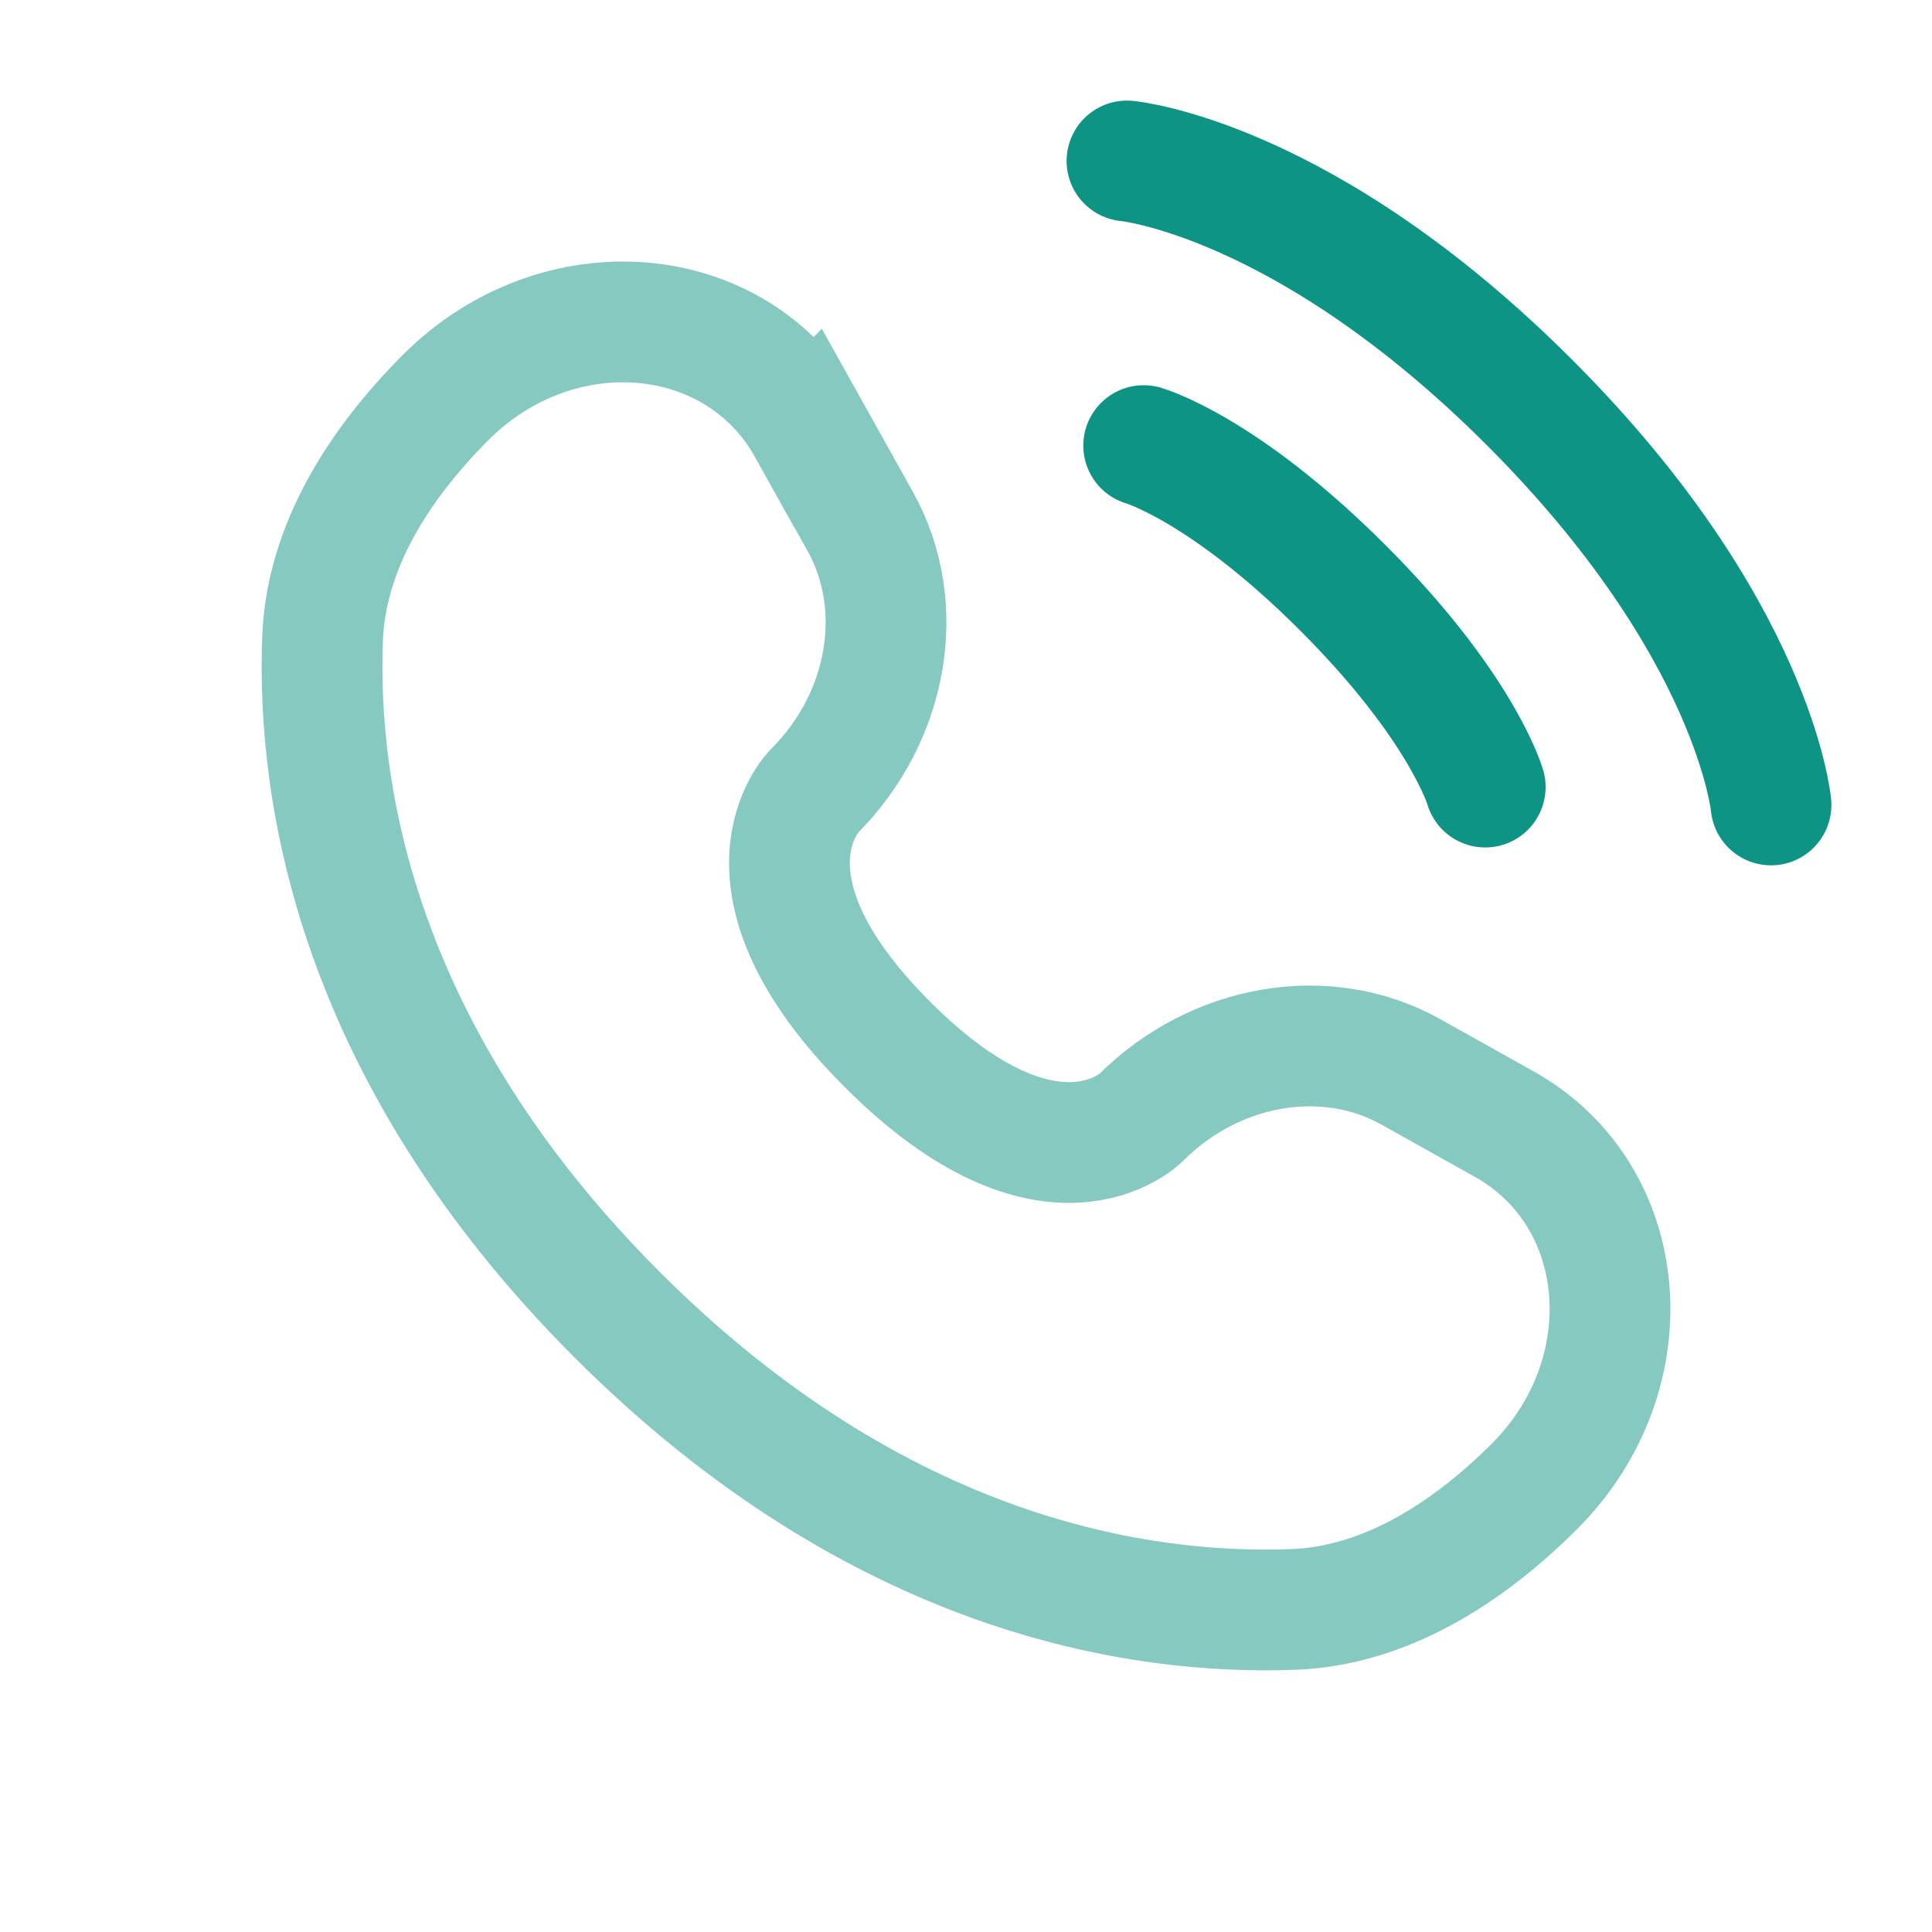
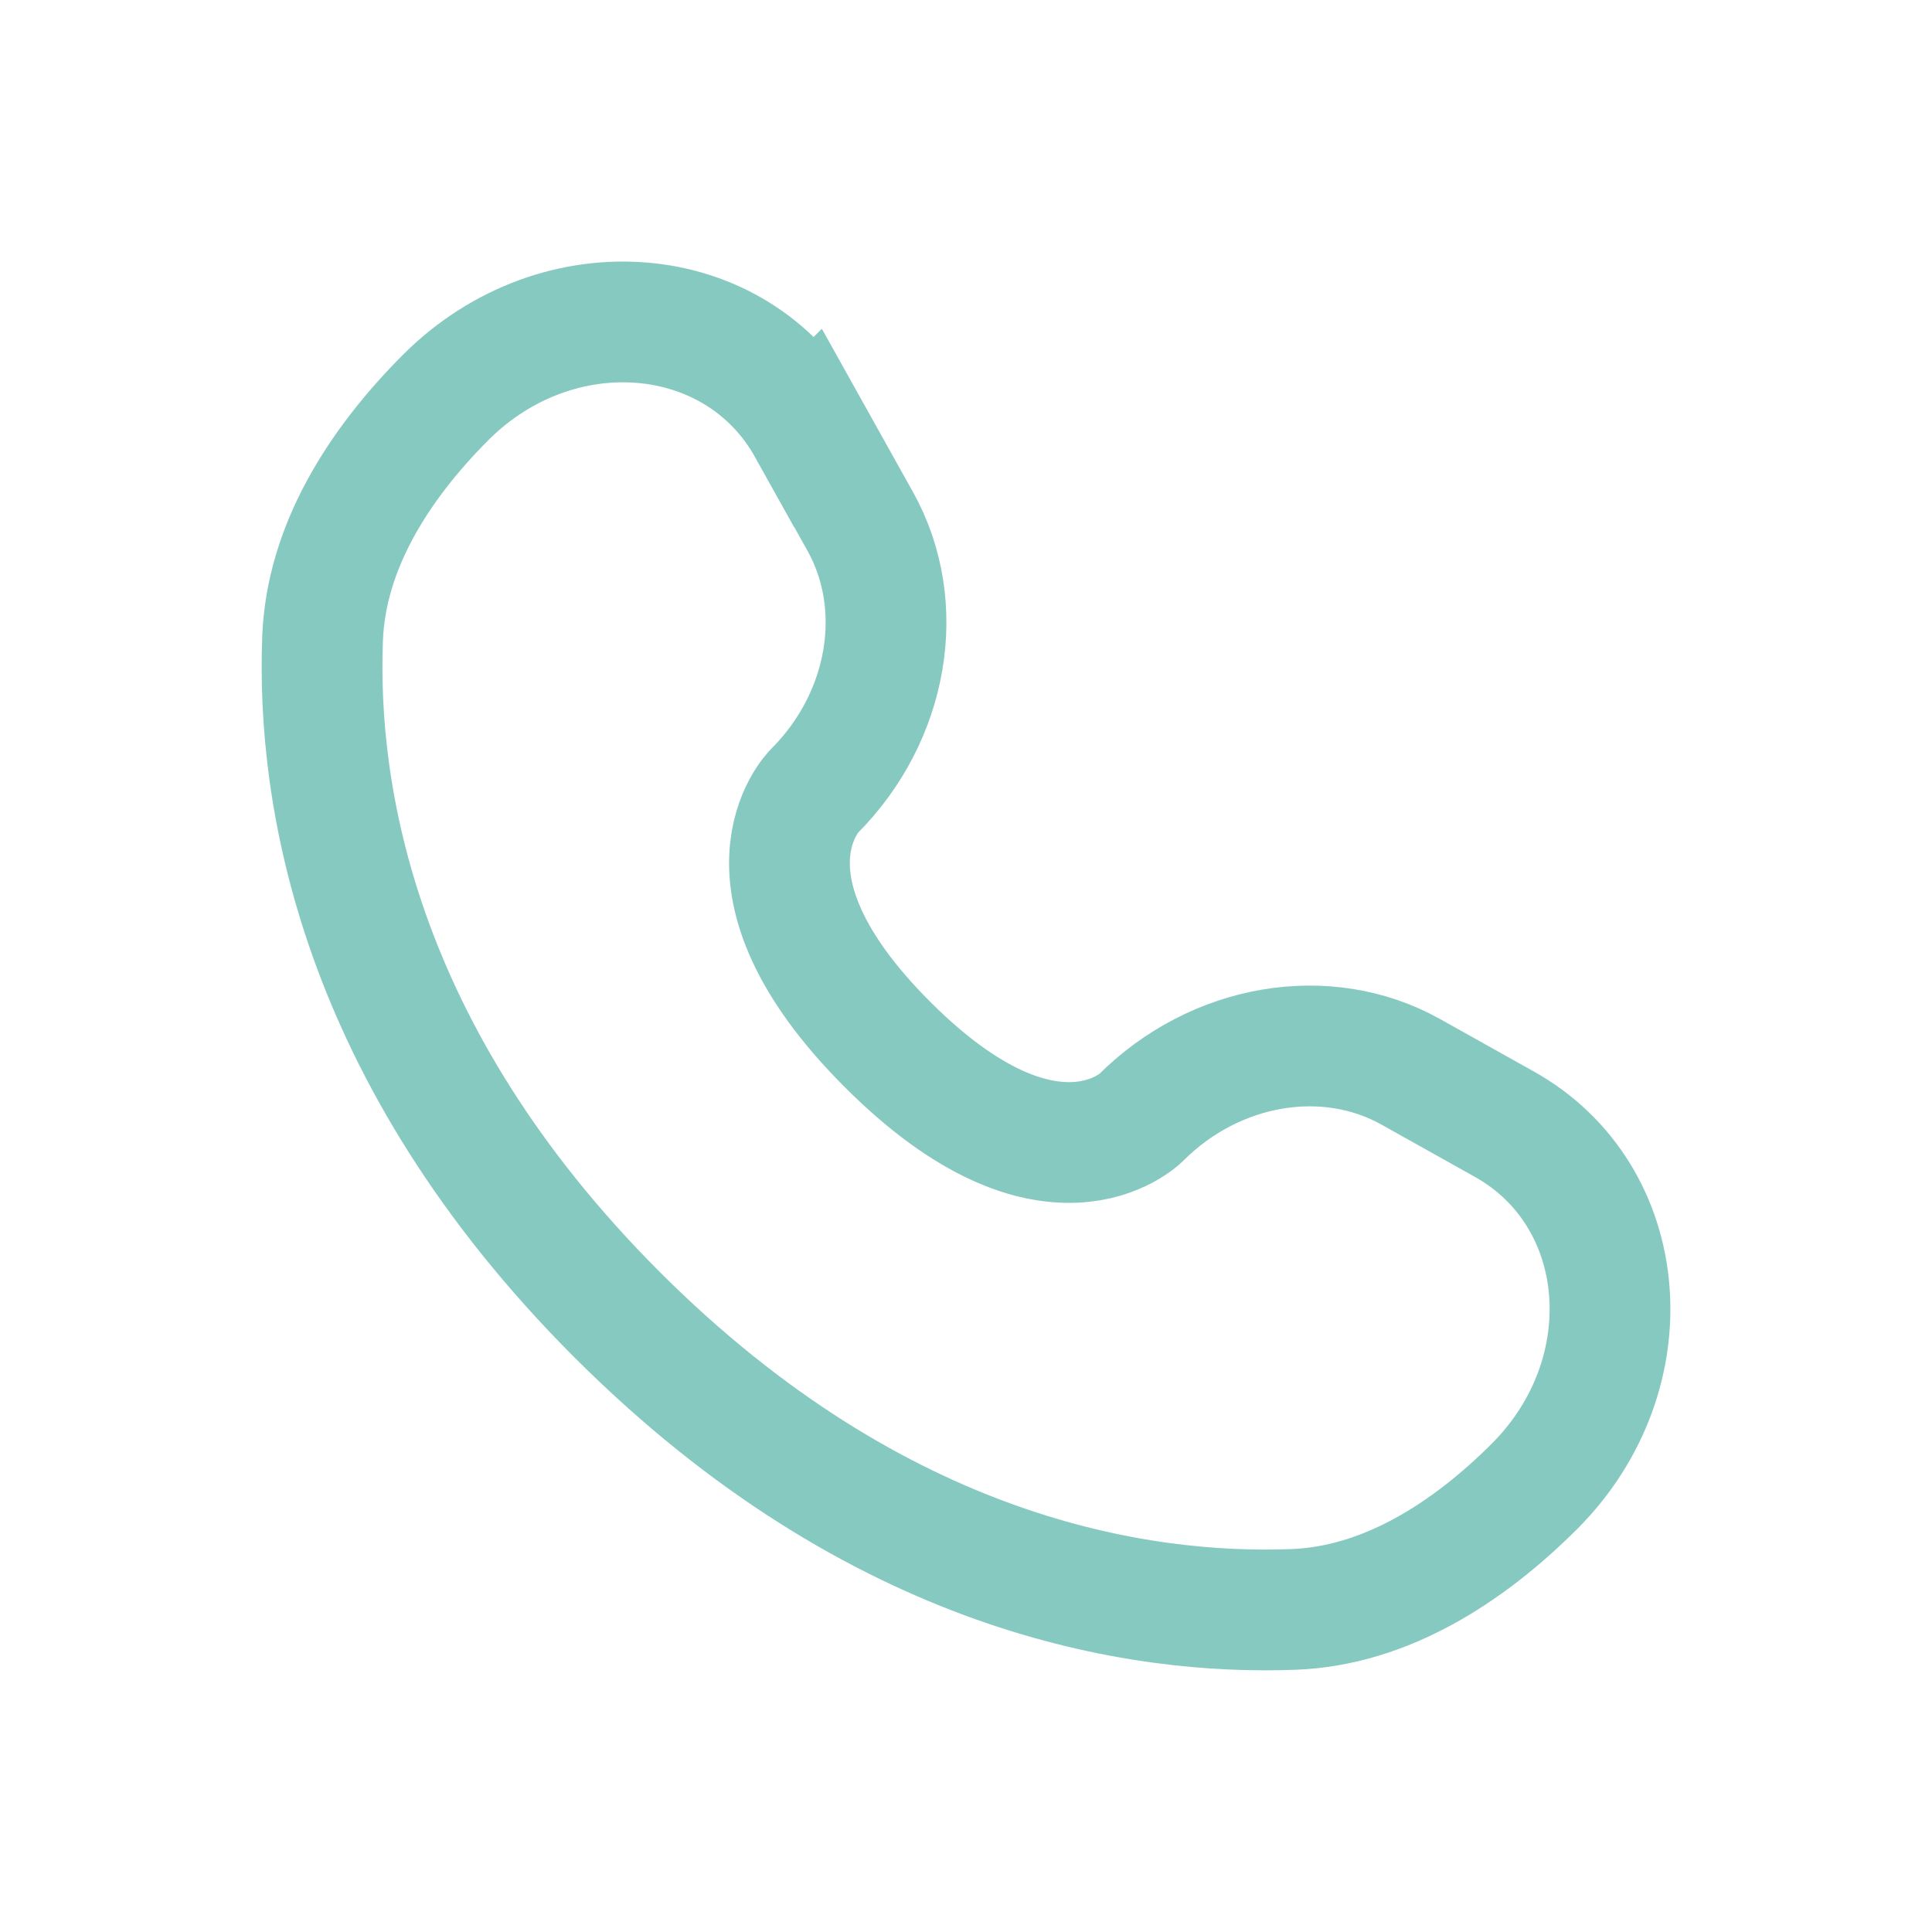
<svg xmlns="http://www.w3.org/2000/svg" width="28" height="28" viewBox="0 0 28 28" fill="none">
-   <path d="M16.333 2.333C16.333 2.333 18.9 2.566 22.167 5.833C25.433 9.1 25.667 11.666 25.667 11.666M16.575 6.458C16.575 6.458 17.73 6.787 19.462 8.52C21.195 10.252 21.525 11.407 21.525 11.407" stroke="#0E9484" stroke-width="1.75" stroke-linecap="round" />
-   <path opacity="0.5" d="M11.711 6.202L12.468 7.558C13.151 8.783 12.877 10.389 11.801 11.466C11.801 11.466 10.494 12.771 12.863 15.138C15.227 17.503 16.534 16.2 16.534 16.2C17.611 15.123 19.217 14.849 20.441 15.531L21.798 16.29C23.647 17.321 23.865 19.913 22.24 21.54C21.264 22.515 20.067 23.276 18.745 23.325C16.519 23.41 12.738 22.846 8.945 19.055C5.153 15.262 4.59 11.481 4.675 9.255C4.725 7.933 5.485 6.736 6.46 5.759C8.086 4.134 10.679 4.352 11.71 6.203L11.711 6.202Z" stroke="#0E9484" stroke-width="1.75" stroke-linecap="round" />
+   <path opacity="0.5" d="M11.711 6.202L12.468 7.558C13.151 8.783 12.877 10.389 11.801 11.466C11.801 11.466 10.494 12.771 12.863 15.138C15.227 17.503 16.534 16.2 16.534 16.2C17.611 15.123 19.217 14.849 20.441 15.531L21.798 16.29C23.647 17.321 23.865 19.913 22.24 21.54C21.264 22.515 20.067 23.276 18.745 23.325C16.519 23.41 12.738 22.846 8.945 19.055C5.153 15.262 4.59 11.481 4.675 9.255C4.725 7.933 5.485 6.736 6.46 5.759C8.086 4.134 10.679 4.352 11.71 6.203Z" stroke="#0E9484" stroke-width="1.75" stroke-linecap="round" />
</svg>